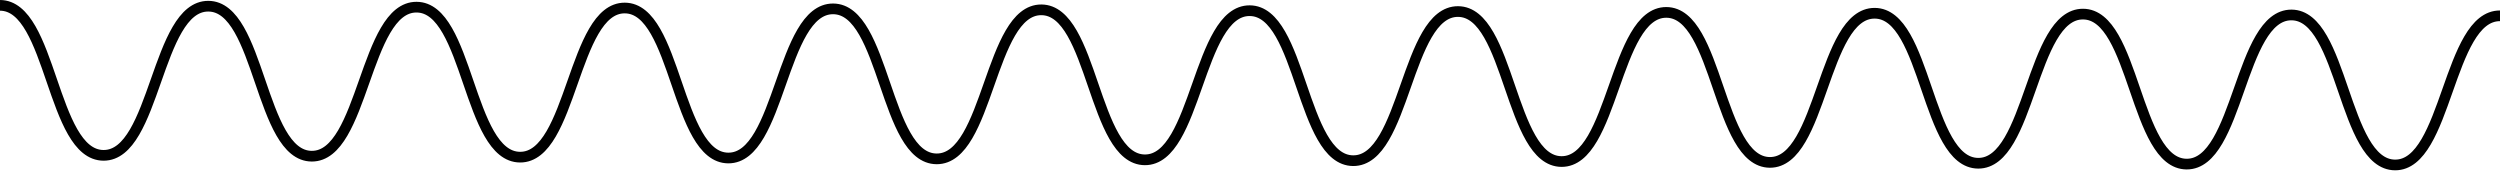
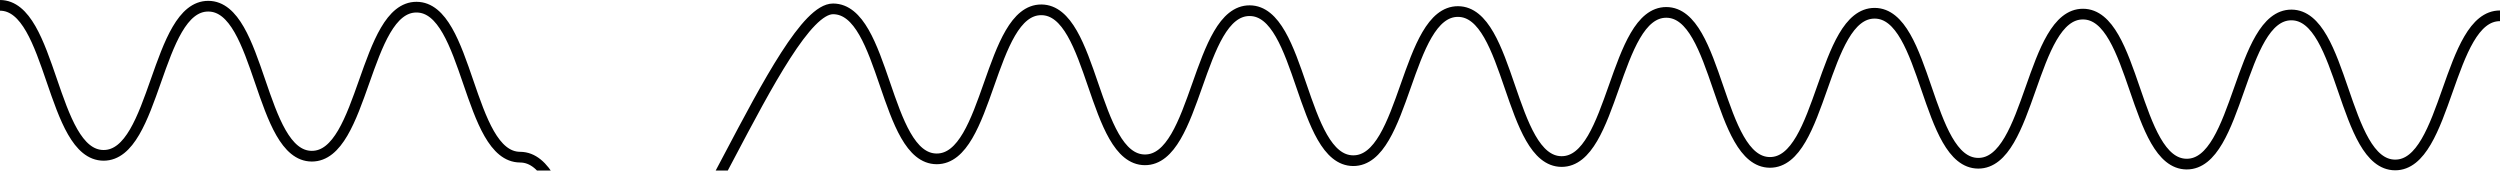
<svg xmlns="http://www.w3.org/2000/svg" id="a" viewBox="0 0 234 15.96">
  <defs>
    <style>.b{fill:none;stroke:#000;stroke-miterlimit:10;}</style>
  </defs>
-   <path class="b" d="M0,.5c4.87,.02,4.81,14.02,9.69,14.04S14.62,.56,19.5,.58s4.81,14.02,9.68,14.04S34.12,.65,38.99,.67s4.81,14.02,9.69,14.04S53.61,.73,58.48,.75s4.81,14.02,9.69,14.04S73.1,.81,77.98,.83s4.81,14.02,9.69,14.04S92.6,.9,97.47,.92s4.82,14.02,9.69,14.04S112.1,.98,116.97,1s4.81,14.02,9.69,14.04,4.94-13.98,9.81-13.96,4.82,14.02,9.69,14.04,4.94-13.98,9.81-13.96,4.82,14.02,9.69,14.04,4.93-13.98,9.81-13.96,4.81,14.02,9.69,14.04,4.94-13.98,9.81-13.96,4.82,14.02,9.7,14.04,4.94-13.98,9.81-13.96,4.82,14.02,9.7,14.04,4.94-13.98,9.82-13.96" />
+   <path class="b" d="M0,.5c4.87,.02,4.81,14.02,9.69,14.04S14.62,.56,19.5,.58s4.81,14.02,9.68,14.04S34.12,.65,38.99,.67s4.81,14.02,9.69,14.04s4.81,14.02,9.69,14.04S73.1,.81,77.98,.83s4.81,14.02,9.69,14.04S92.6,.9,97.47,.92s4.82,14.02,9.69,14.04S112.1,.98,116.97,1s4.81,14.02,9.69,14.04,4.94-13.98,9.81-13.96,4.82,14.02,9.69,14.04,4.94-13.98,9.81-13.96,4.82,14.02,9.69,14.04,4.93-13.98,9.81-13.96,4.81,14.02,9.69,14.04,4.94-13.98,9.81-13.96,4.82,14.02,9.7,14.04,4.94-13.98,9.81-13.96,4.82,14.02,9.7,14.04,4.94-13.98,9.82-13.96" />
</svg>